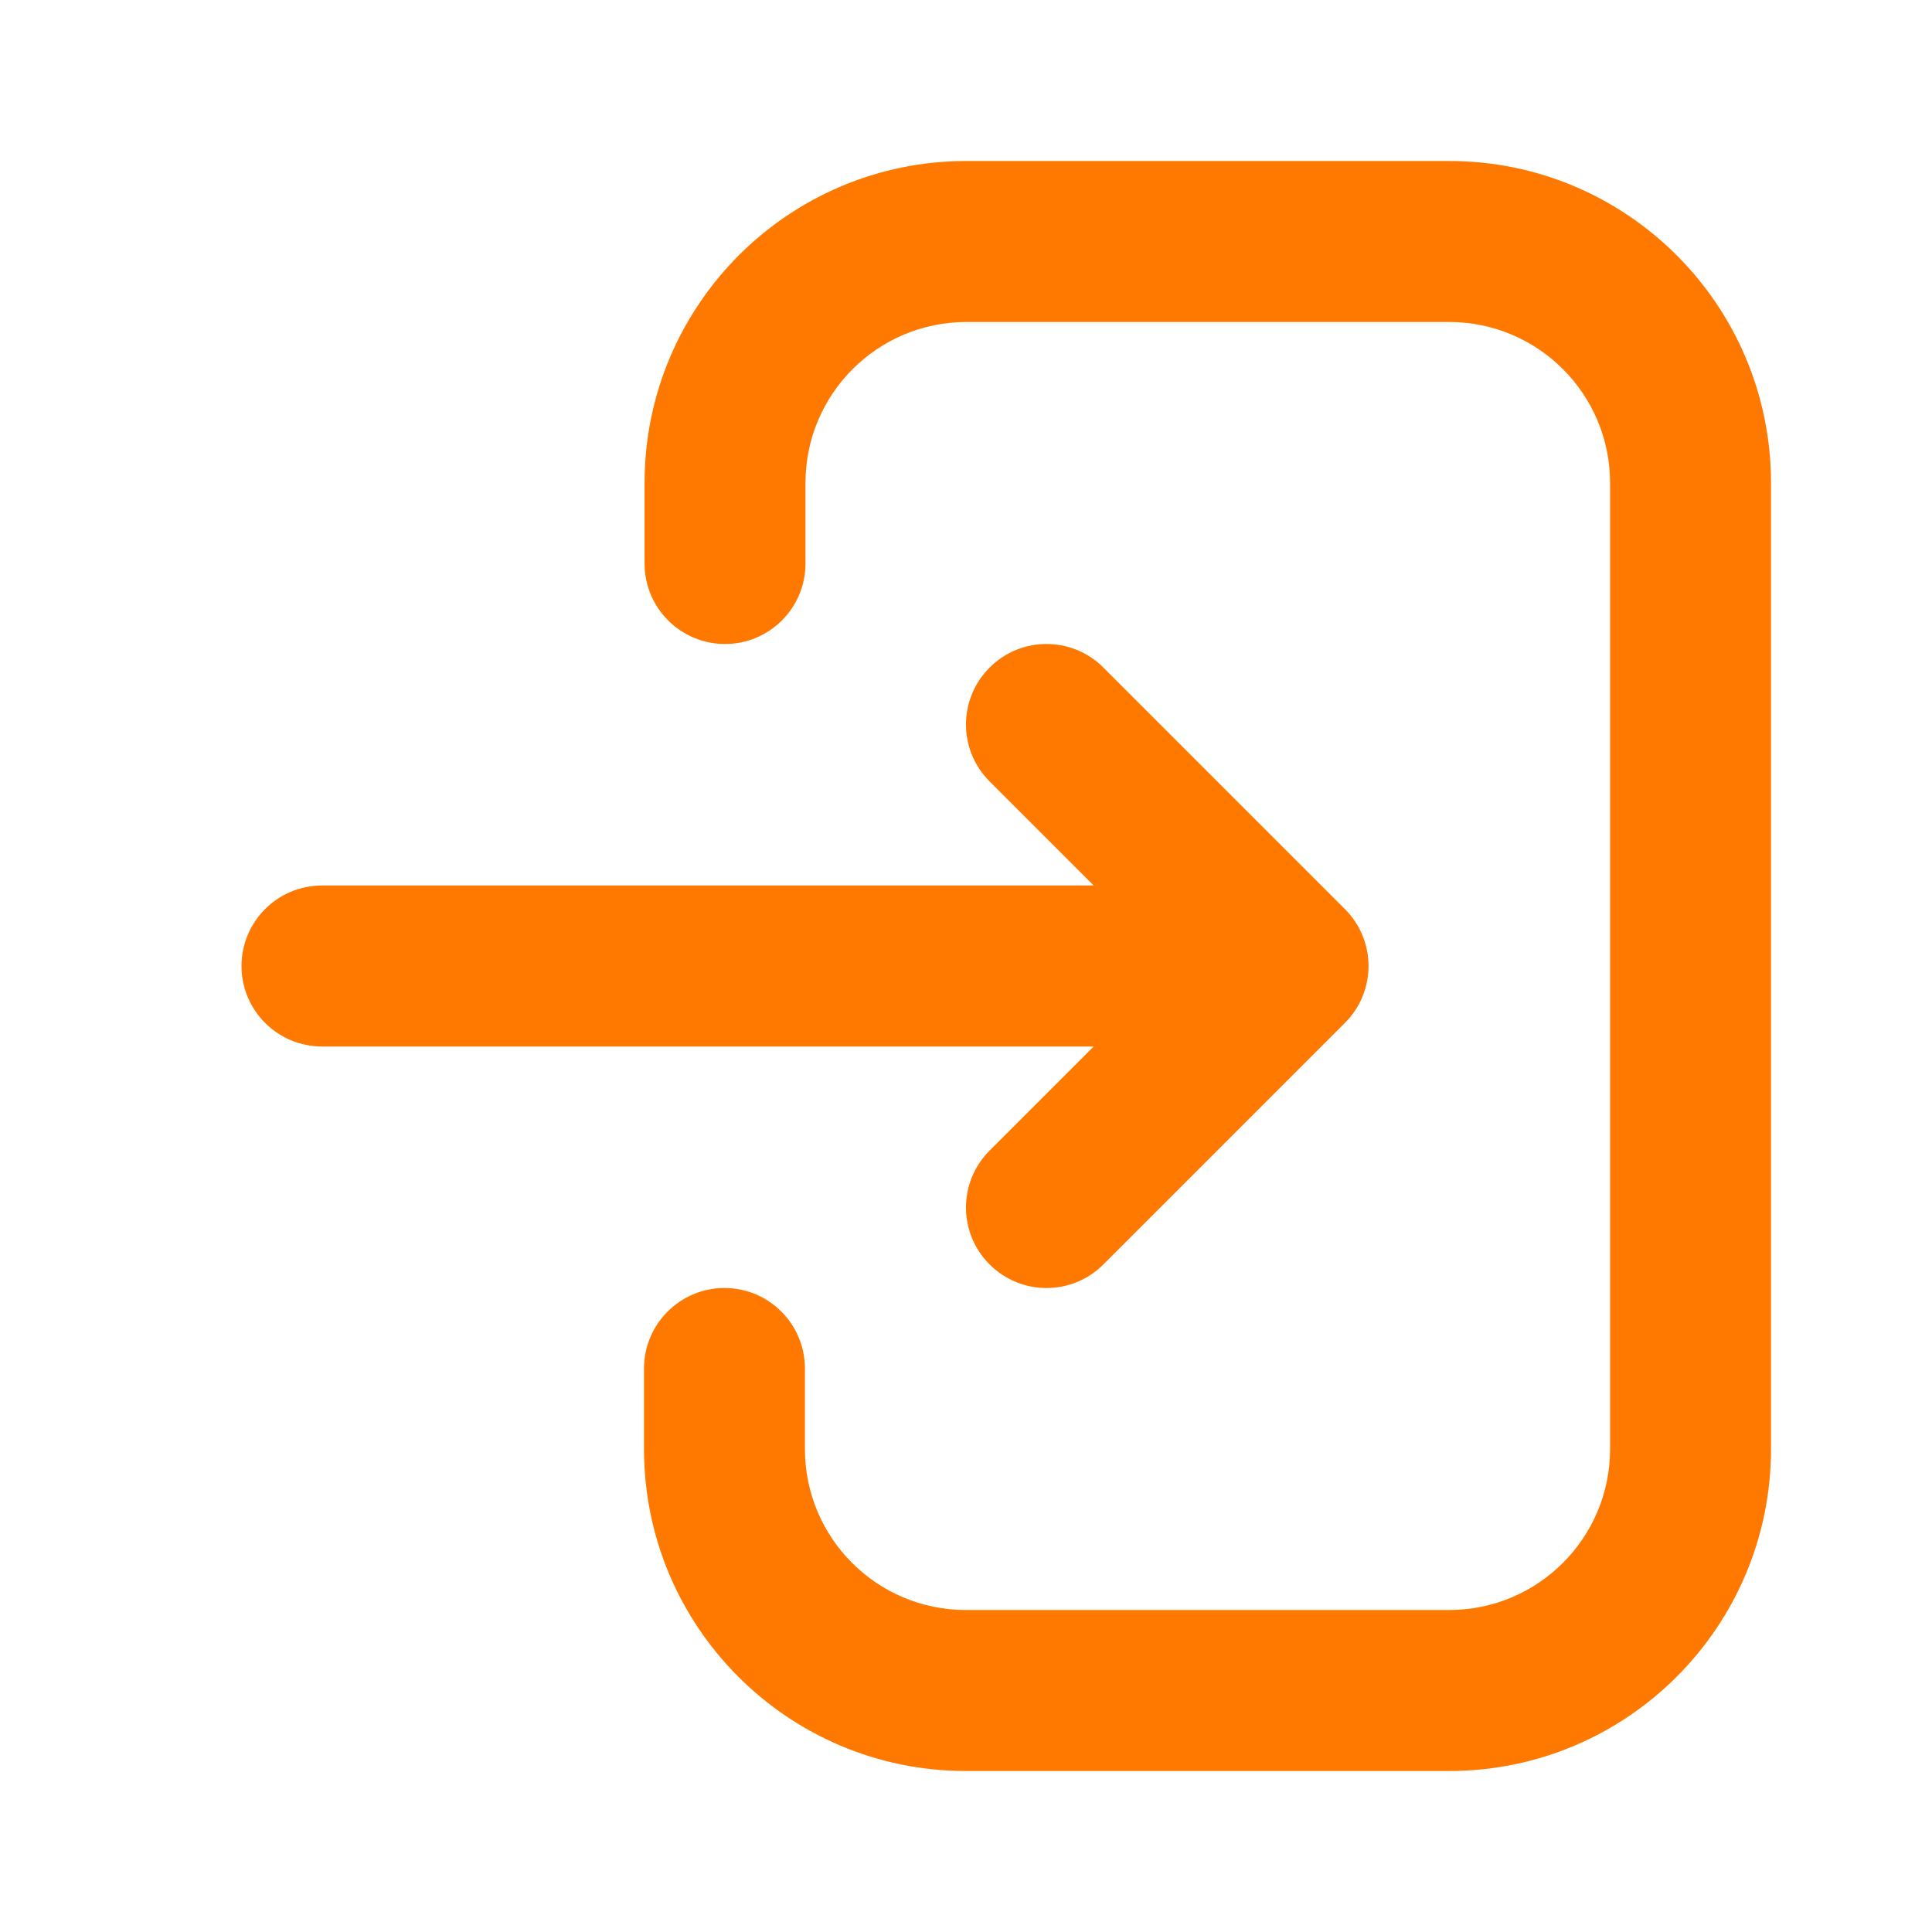
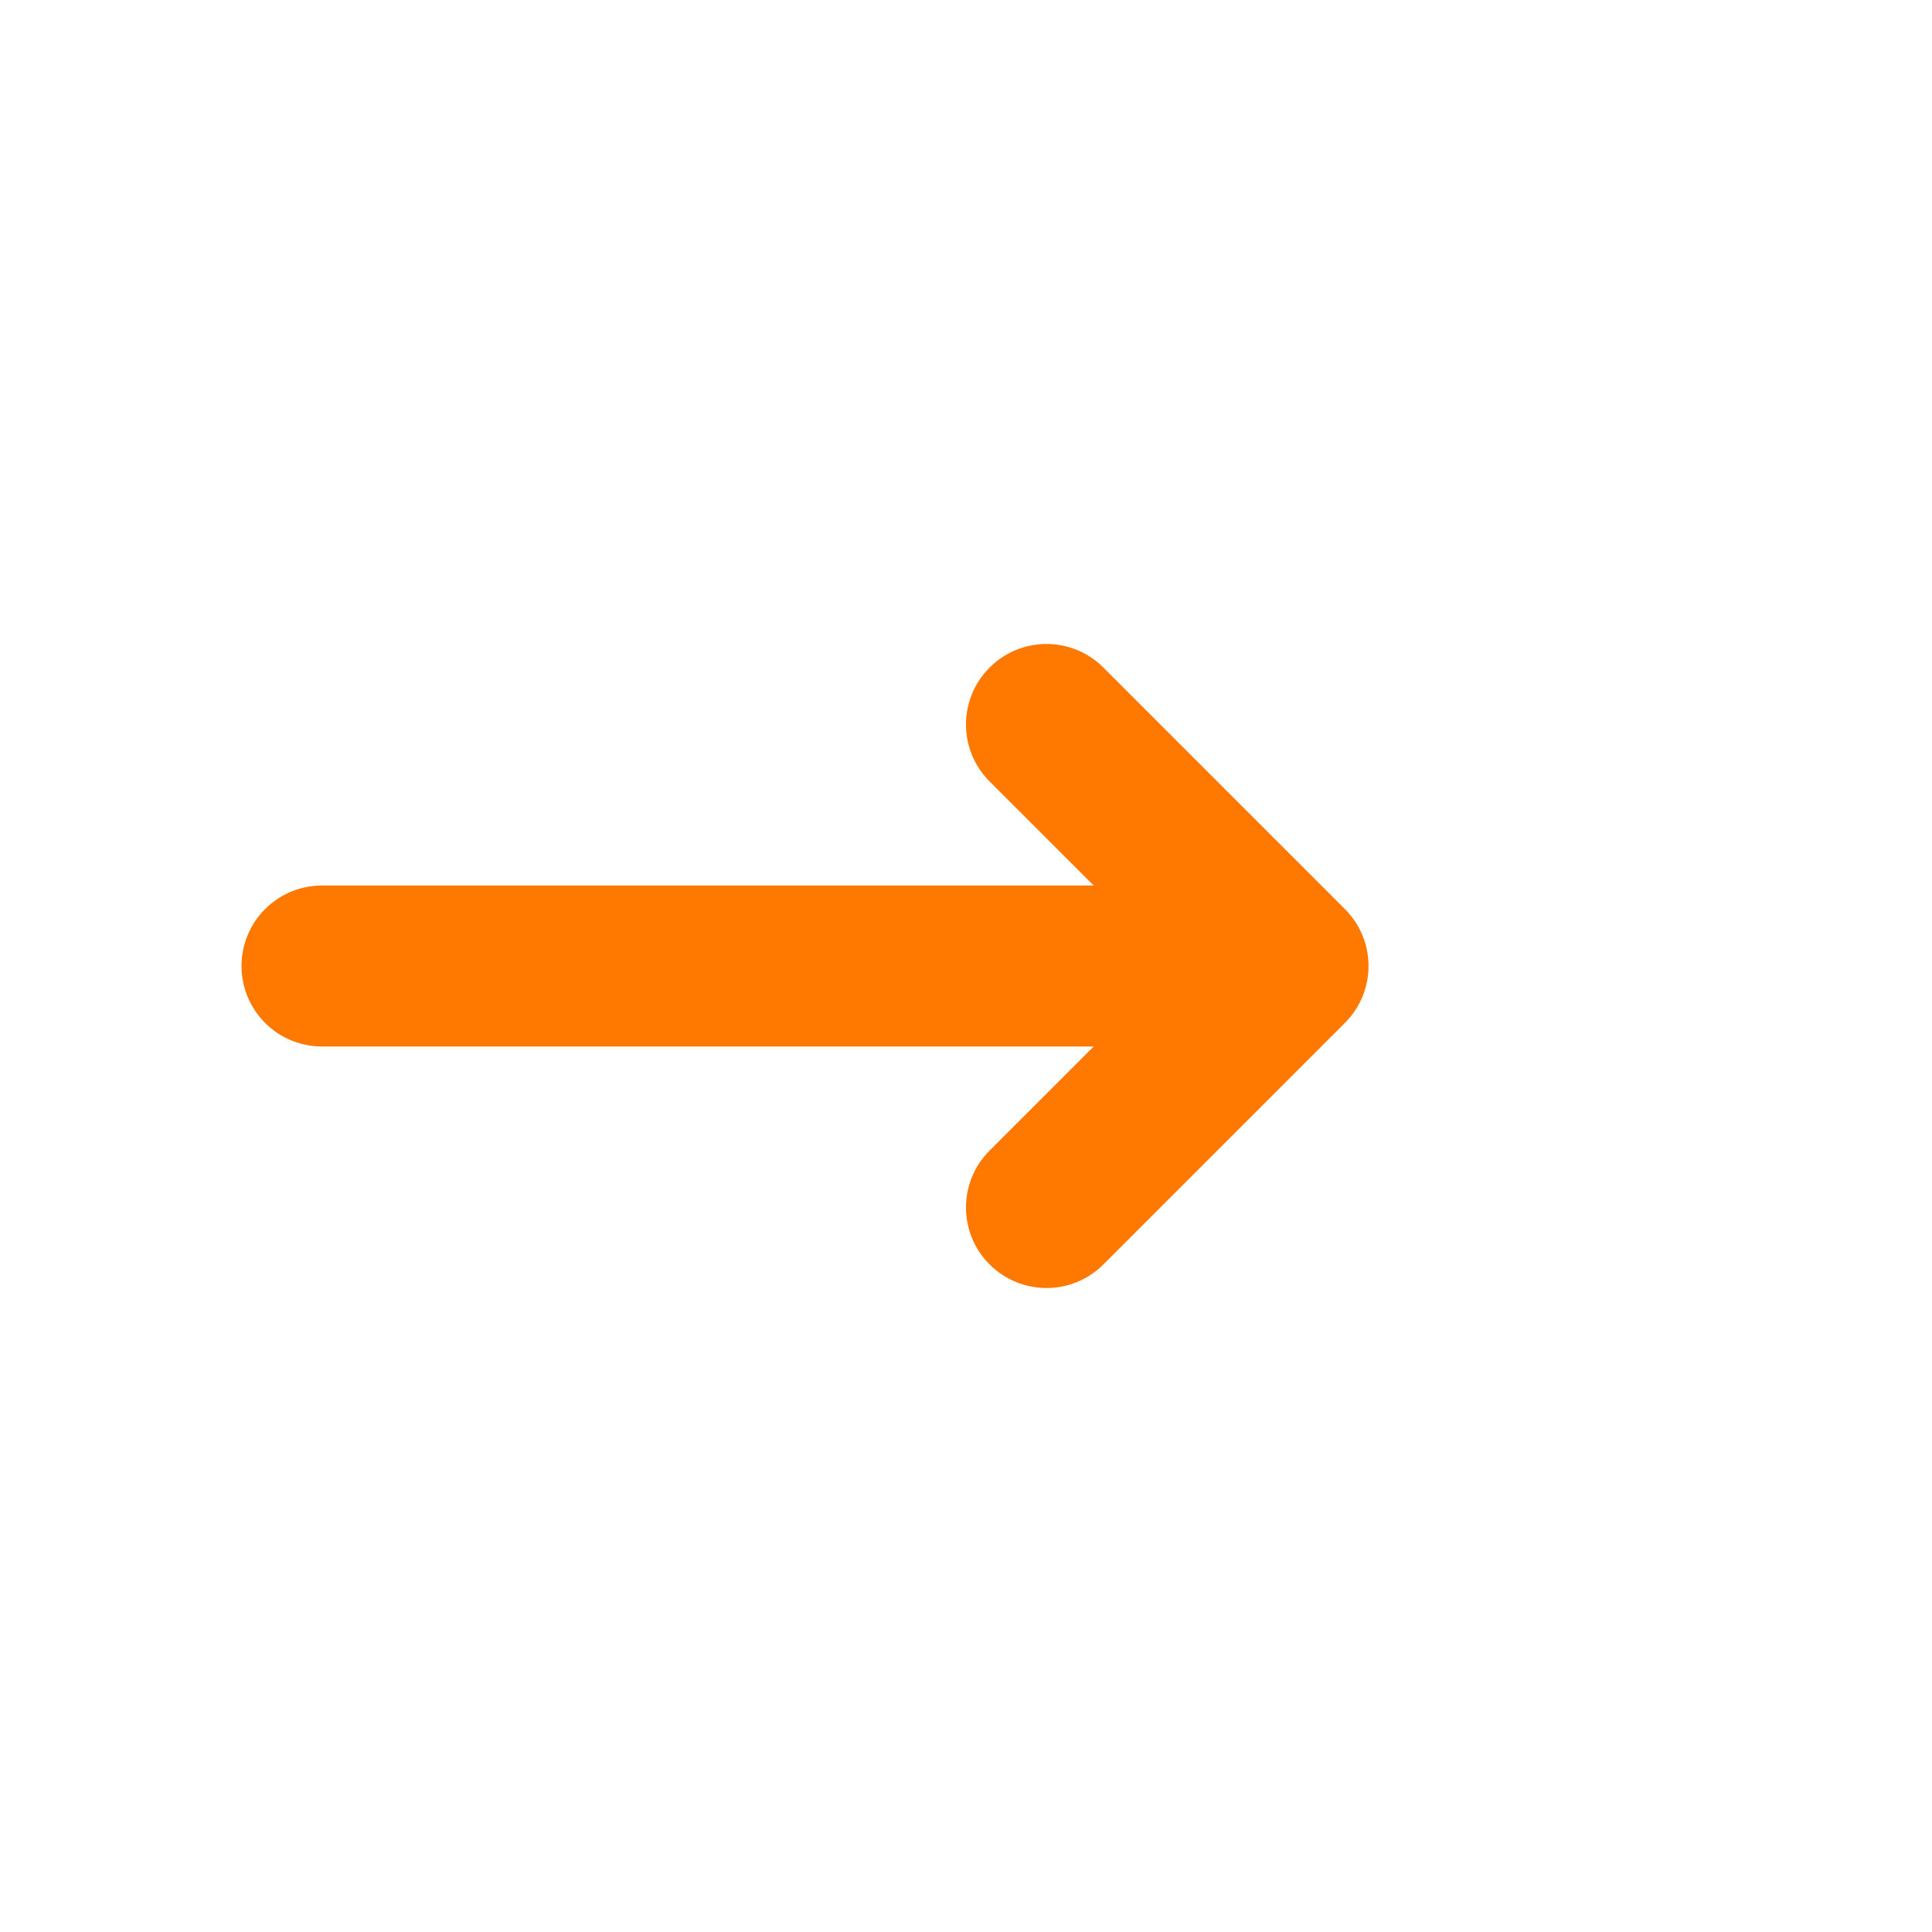
<svg xmlns="http://www.w3.org/2000/svg" width="24" height="24" viewBox="0 0 24 24" fill="none">
-   <path d="M10.006 7C10.006 7.552 9.559 8 9.007 8C8.454 8 8.007 7.552 8.007 7V6C8.007 3.791 9.797 2 12.005 2H18.002C20.21 2 22 3.791 22 6V18C22 20.209 20.21 22 18.002 22H11.998C9.79 22 8 20.209 8 18V17C8 16.448 8.448 16 9 16C9.552 16 9.999 16.448 9.999 17V18C9.999 19.105 10.894 20 11.998 20H18.002C19.106 20 20.001 19.105 20.001 18V6C20.001 4.895 19.106 4 18.002 4H12.005C10.901 4 10.006 4.895 10.006 6V7Z" fill="#FF7900" />
  <path fill-rule="evenodd" clip-rule="evenodd" d="M12.293 8.293C11.902 8.683 11.902 9.317 12.293 9.707L13.586 11H4C3.448 11 3 11.448 3 12C3 12.552 3.448 13 4 13H13.586L12.293 14.293C11.902 14.683 11.902 15.317 12.293 15.707C12.683 16.098 13.317 16.098 13.707 15.707L16.707 12.707C17.098 12.317 17.098 11.683 16.707 11.293L13.707 8.293C13.317 7.902 12.683 7.902 12.293 8.293Z" fill="#FF7900" />
</svg>